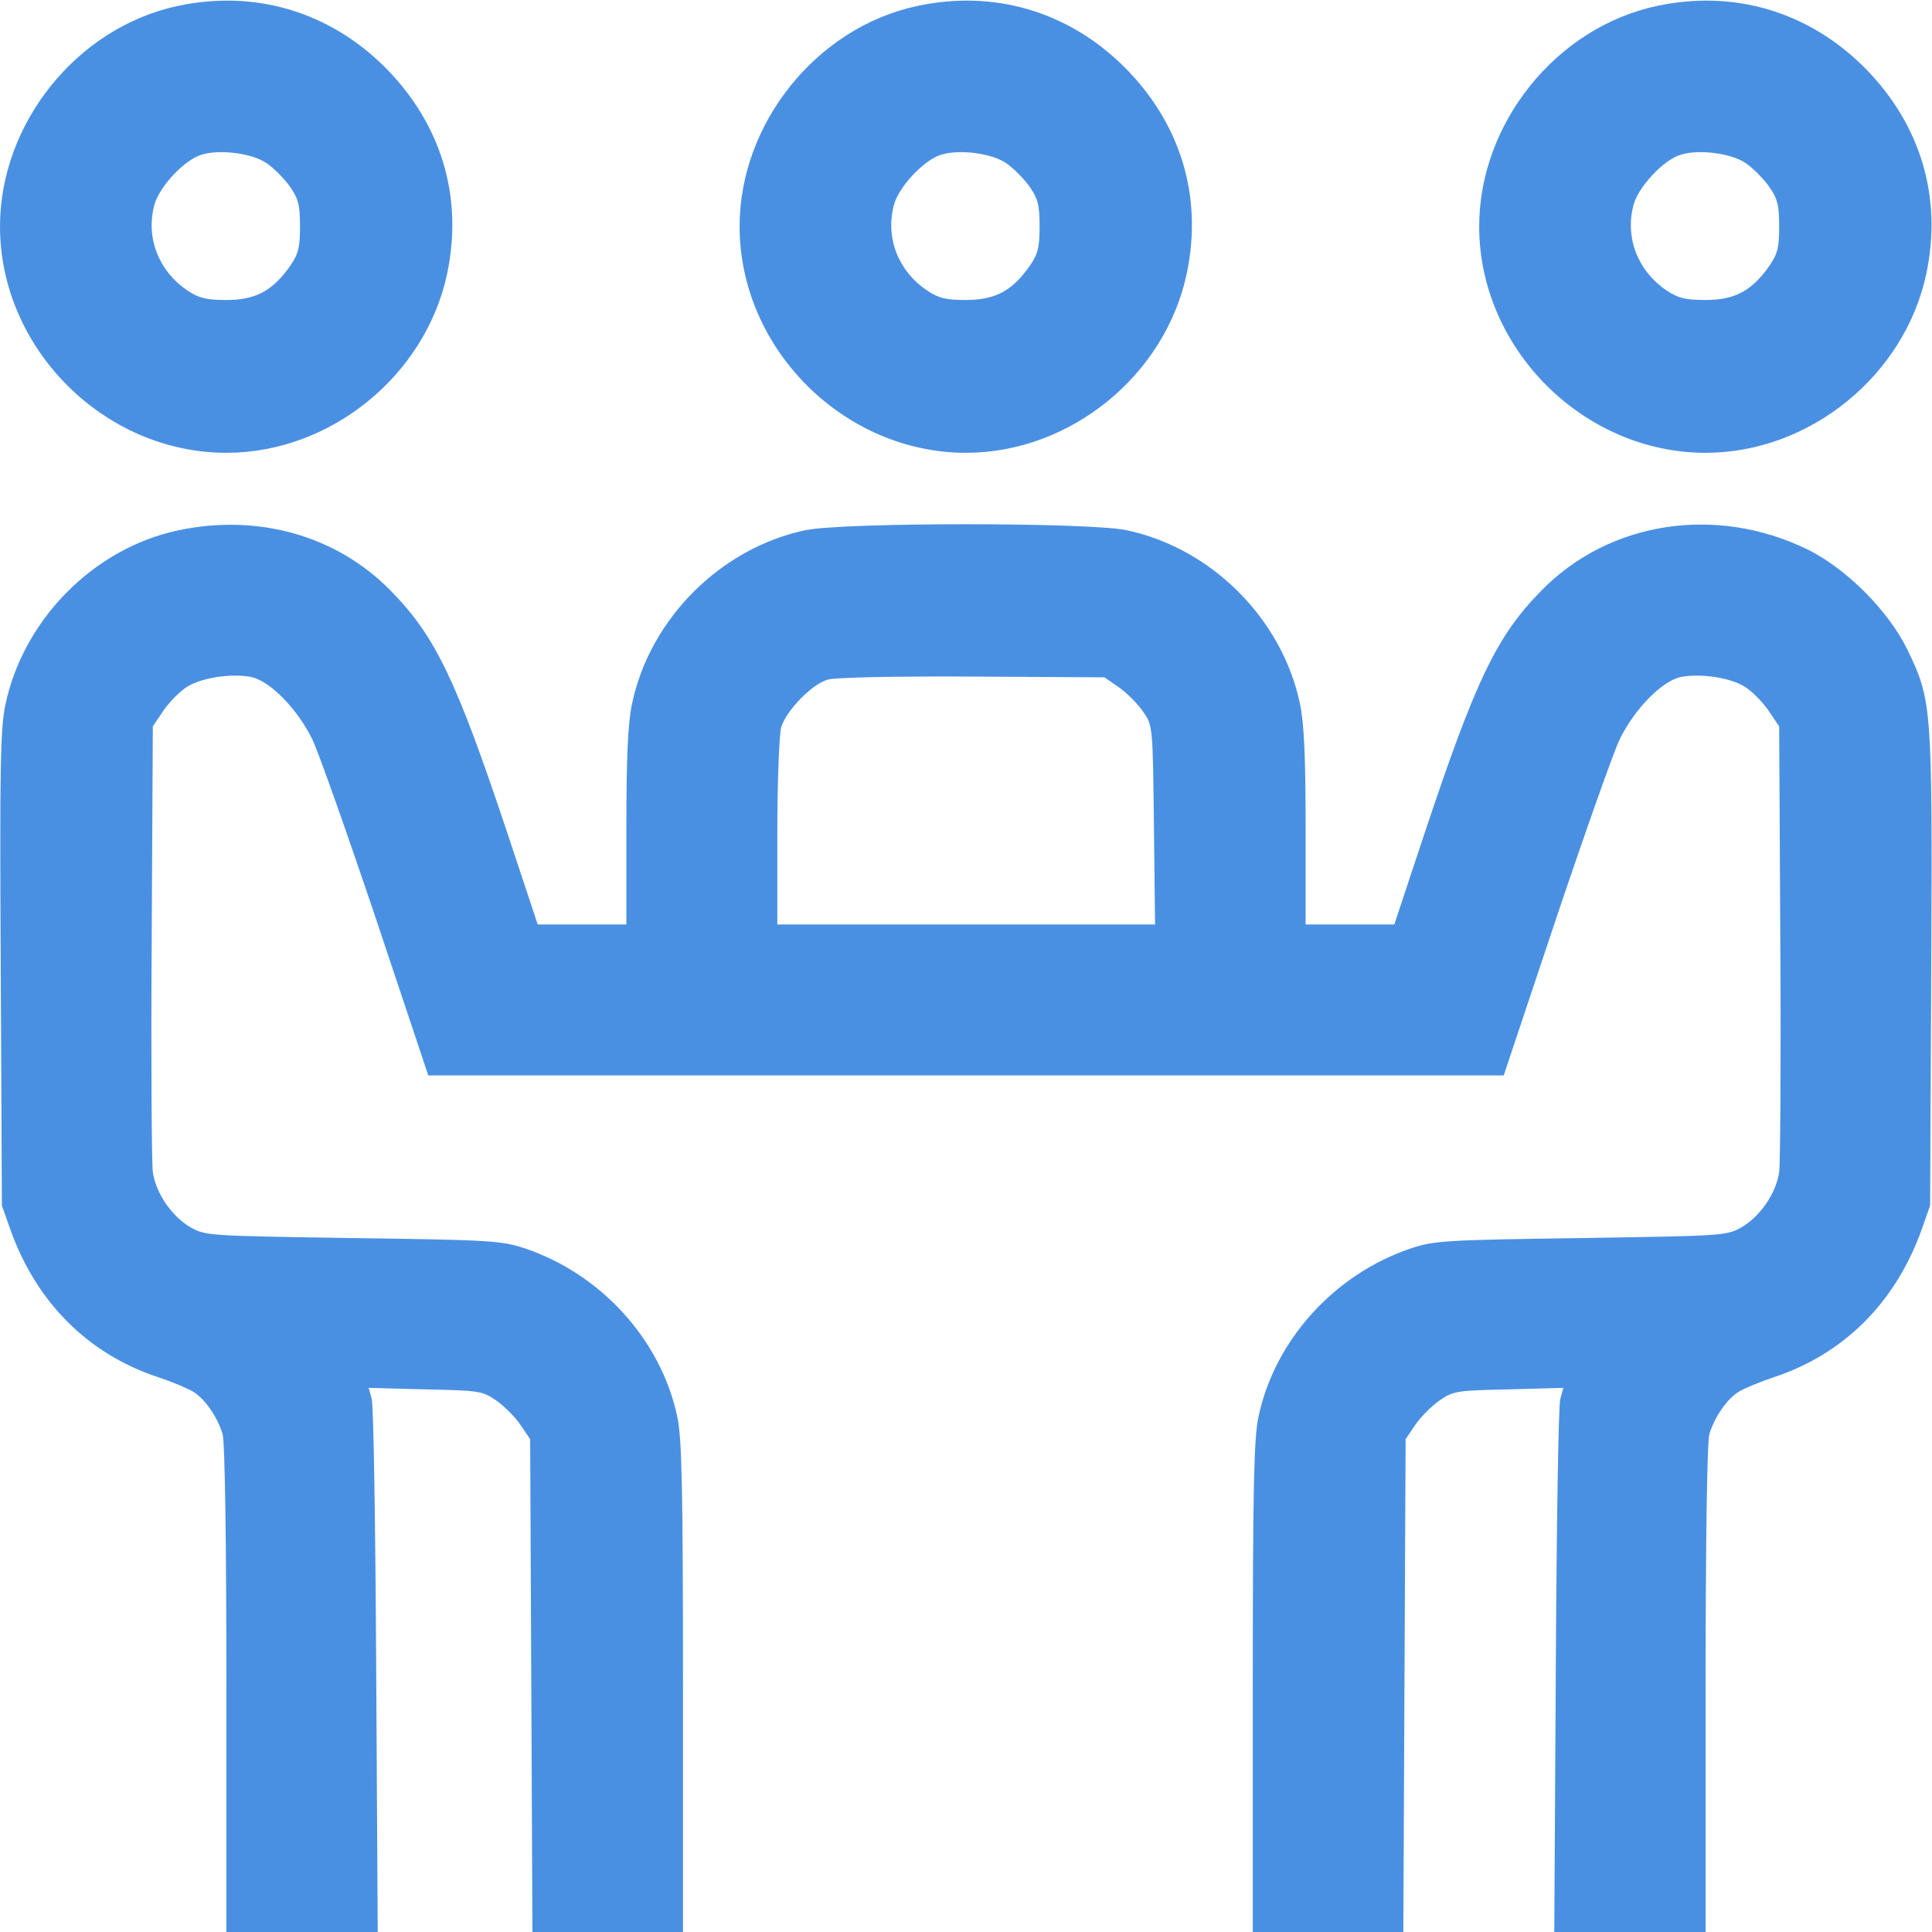
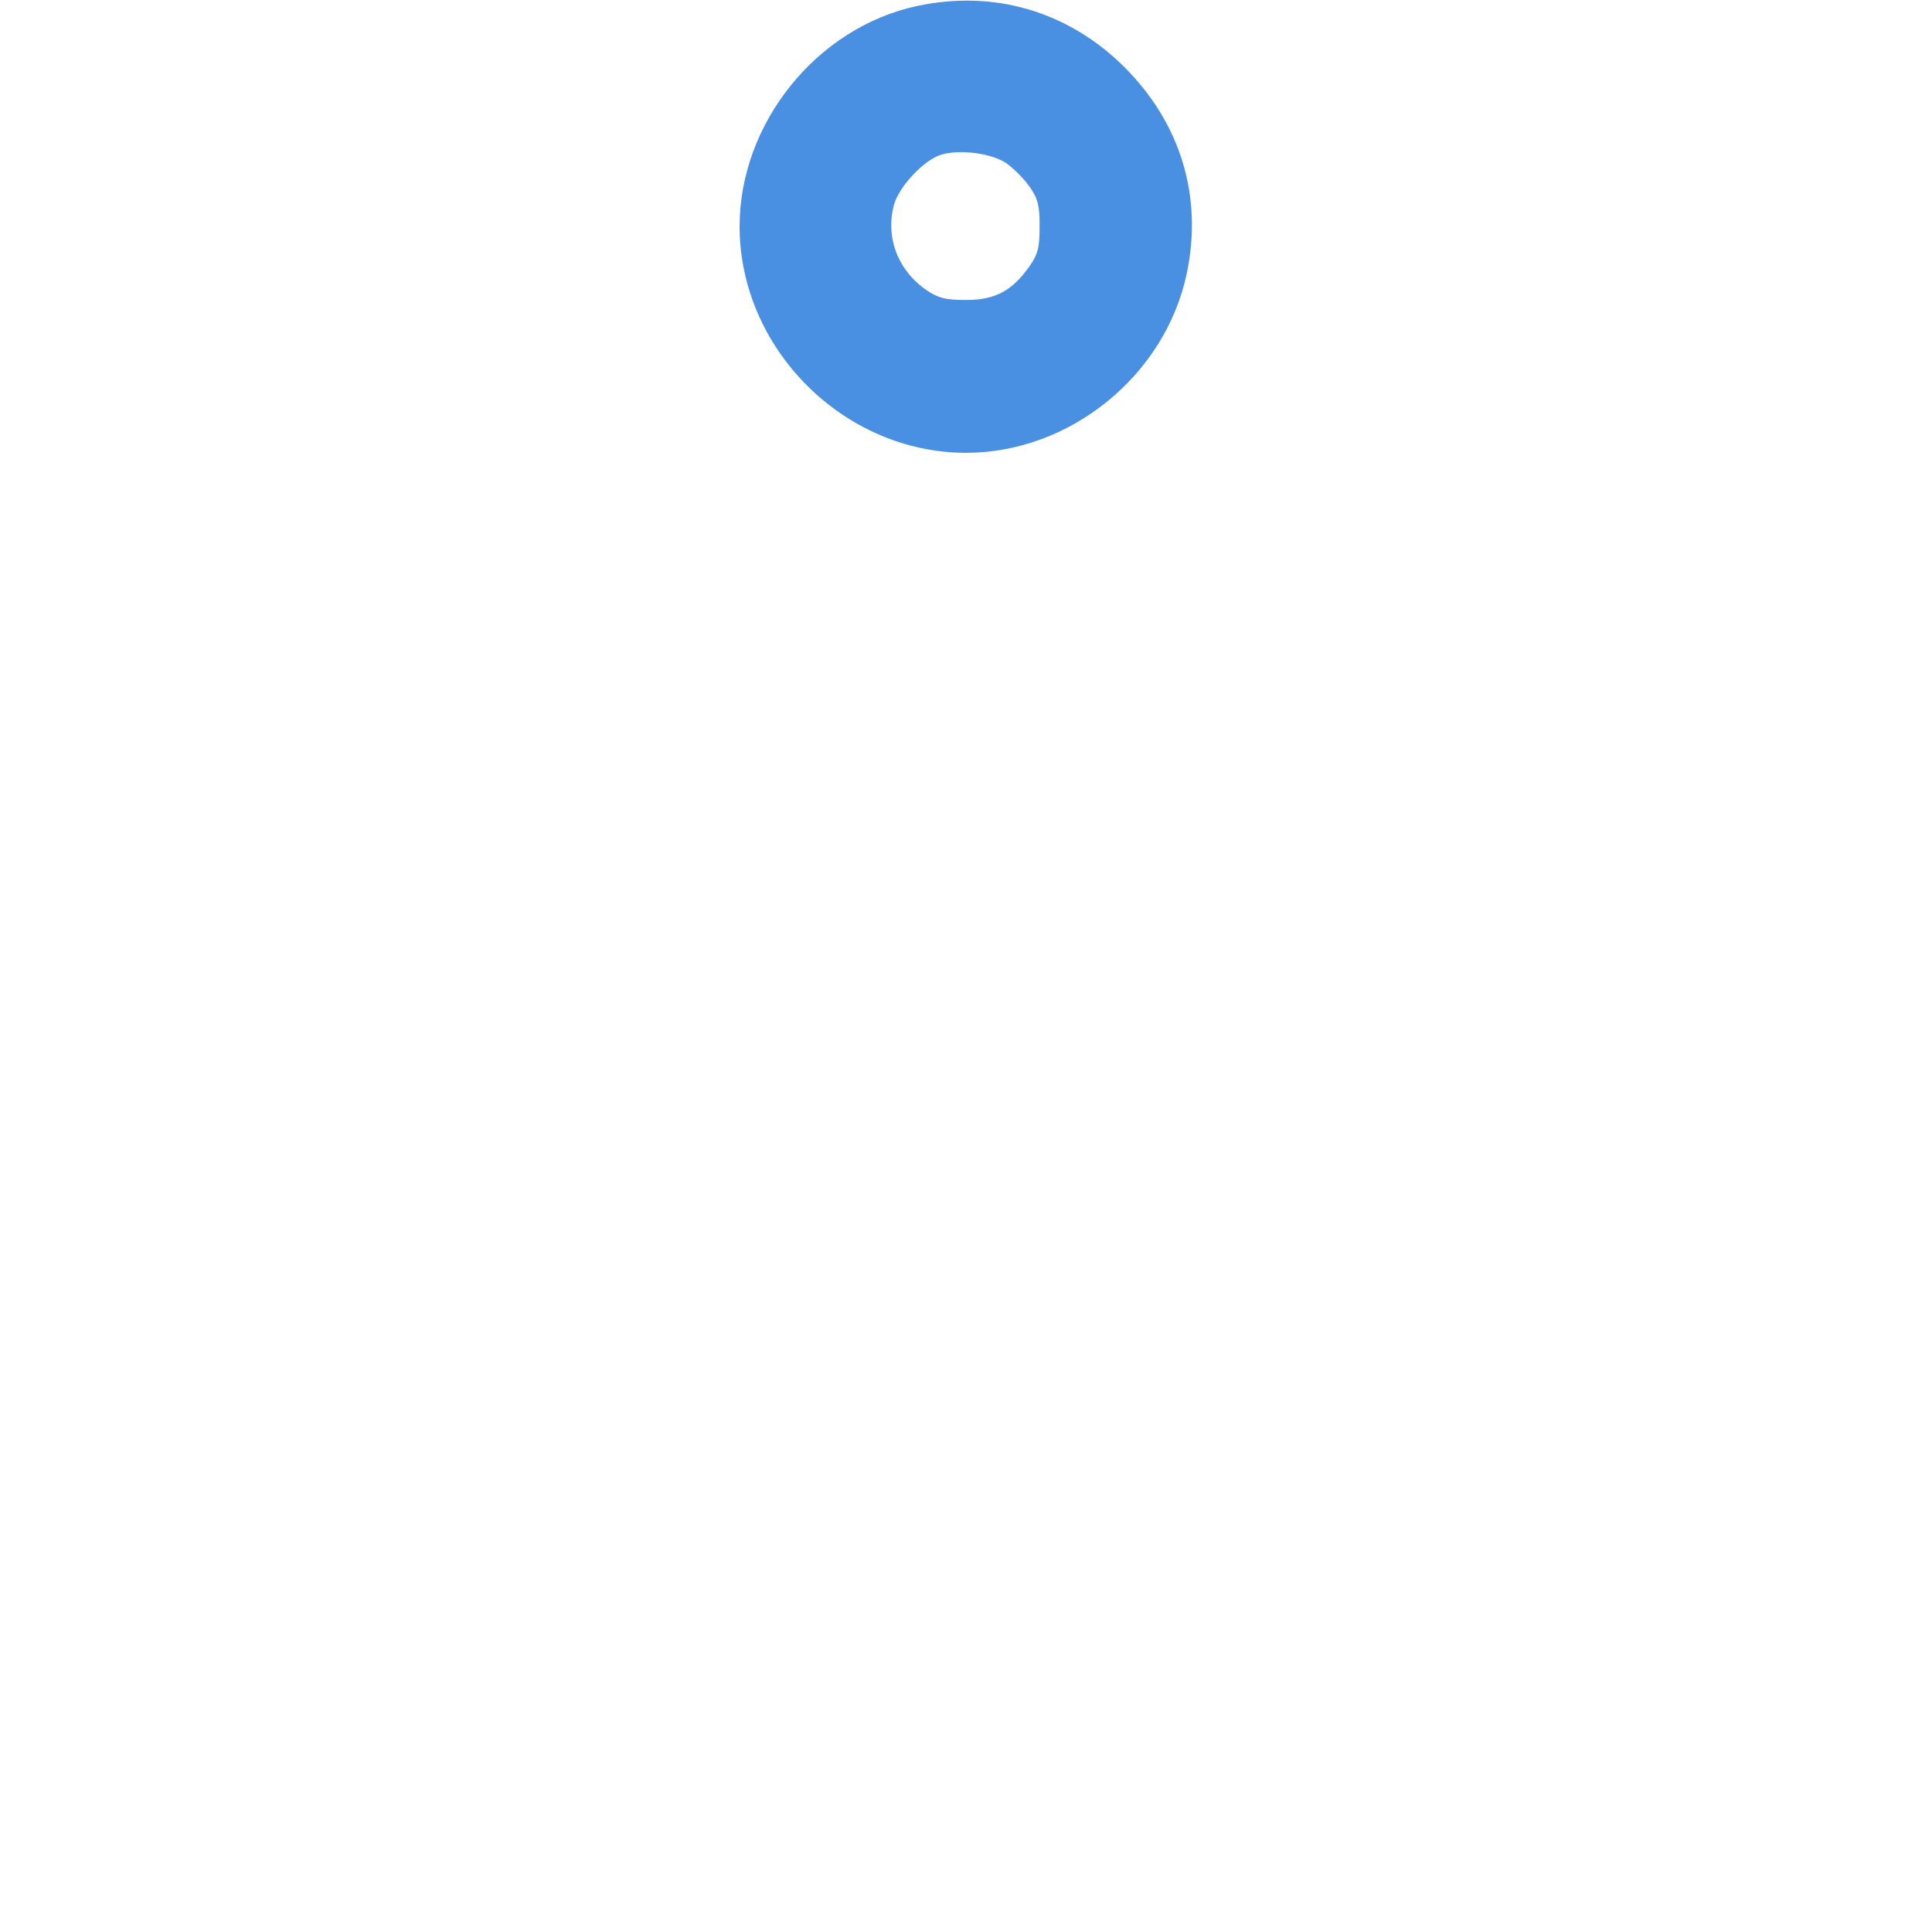
<svg xmlns="http://www.w3.org/2000/svg" version="1.0" viewBox="0 0 512 512" preserveAspectRatio="xMidYMid meet">
  <g transform="translate(0,512) scale(0.1,-0.1)" fill="#4A90E2" stroke="none">
-     <path d="M470 5104 c-266 -57 -470 -311 -470 -584 0 -324 276 -600 600 -600 276 0 528 205 585 475 43 204 -16 397 -164 546 -149 149 -347 207 -551 163z m236 -416 c19 -13 47 -41 62 -62 23 -33 27 -50 27 -106 0 -56 -4 -73 -27 -106 -46 -65 -91 -89 -168 -89 -54 0 -73 5 -103 25 -77 52 -111 140 -88 227 13 48 79 119 125 133 49 15 133 4 172 -22z" />
    <path d="M2430 5104 c-266 -57 -470 -311 -470 -584 0 -324 276 -600 600 -600 276 0 528 205 585 475 43 204 -16 397 -164 546 -149 149 -347 207 -551 163z m236 -416 c19 -13 47 -41 62 -62 23 -33 27 -50 27 -106 0 -56 -4 -73 -27 -106 -46 -65 -91 -89 -168 -89 -54 0 -73 5 -103 25 -77 52 -111 140 -88 227 13 48 79 119 125 133 49 15 133 4 172 -22z" />
-     <path d="M4390 5104 c-266 -57 -470 -311 -470 -584 0 -324 276 -600 600 -600 276 0 528 205 585 475 43 204 -16 397 -164 546 -149 149 -347 207 -551 163z m236 -416 c19 -13 47 -41 62 -62 23 -33 27 -50 27 -106 0 -56 -4 -73 -27 -106 -46 -65 -91 -89 -168 -89 -54 0 -73 5 -103 25 -77 52 -111 140 -88 227 13 48 79 119 125 133 49 15 133 4 172 -22z" />
-     <path d="M470 3714 c-223 -48 -409 -237 -456 -463 -13 -63 -15 -168 -12 -700 l3 -626 23 -65 c69 -192 206 -329 392 -390 36 -12 76 -29 90 -37 32 -18 67 -69 80 -114 6 -20 10 -290 10 -676 l0 -643 200 0 201 0 -4 693 c-2 380 -7 705 -12 720 l-8 29 150 -4 c144 -3 151 -4 189 -30 21 -15 50 -44 64 -65 l25 -37 3 -653 3 -653 199 0 200 0 0 648 c0 530 -3 660 -15 717 -43 204 -202 379 -405 447 -61 20 -90 22 -455 27 -386 6 -390 6 -431 29 -49 29 -91 90 -99 146 -3 22 -5 298 -3 611 l3 570 29 43 c16 23 44 51 62 62 38 24 116 36 169 26 50 -10 123 -84 163 -166 17 -36 93 -251 169 -477 l138 -413 1425 0 1425 0 138 413 c76 226 152 441 169 477 40 82 113 156 163 166 53 10 131 -2 169 -26 18 -11 46 -39 62 -62 l29 -43 3 -570 c2 -313 0 -589 -3 -611 -8 -56 -50 -117 -99 -146 -41 -23 -46 -23 -426 -29 -360 -5 -389 -7 -450 -27 -203 -68 -362 -243 -405 -447 -12 -57 -15 -187 -15 -717 l0 -648 200 0 199 0 3 653 3 653 25 37 c14 21 43 50 64 65 38 26 45 27 184 30 l145 4 -8 -29 c-5 -15 -10 -340 -12 -720 l-4 -693 201 0 200 0 0 643 c0 386 4 656 10 676 13 45 48 96 80 114 14 8 54 25 90 37 186 61 323 198 392 390 l23 65 3 626 c3 701 2 712 -64 849 -51 103 -161 213 -264 264 -242 118 -525 75 -705 -109 -119 -121 -174 -236 -311 -647 l-79 -238 -117 0 -118 0 0 258 c0 187 -4 276 -15 327 -47 225 -235 413 -460 460 -101 21 -749 21 -850 0 -225 -47 -413 -235 -460 -460 -11 -51 -15 -140 -15 -327 l0 -258 -118 0 -117 0 -79 238 c-137 411 -192 526 -311 647 -143 146 -353 205 -565 159z m2496 -416 c21 -15 50 -44 64 -65 25 -36 25 -38 28 -300 l3 -263 -500 0 -501 0 0 243 c0 133 5 258 10 279 13 44 81 115 124 127 17 6 188 9 382 8 l351 -2 39 -27z" />
  </g>
</svg>